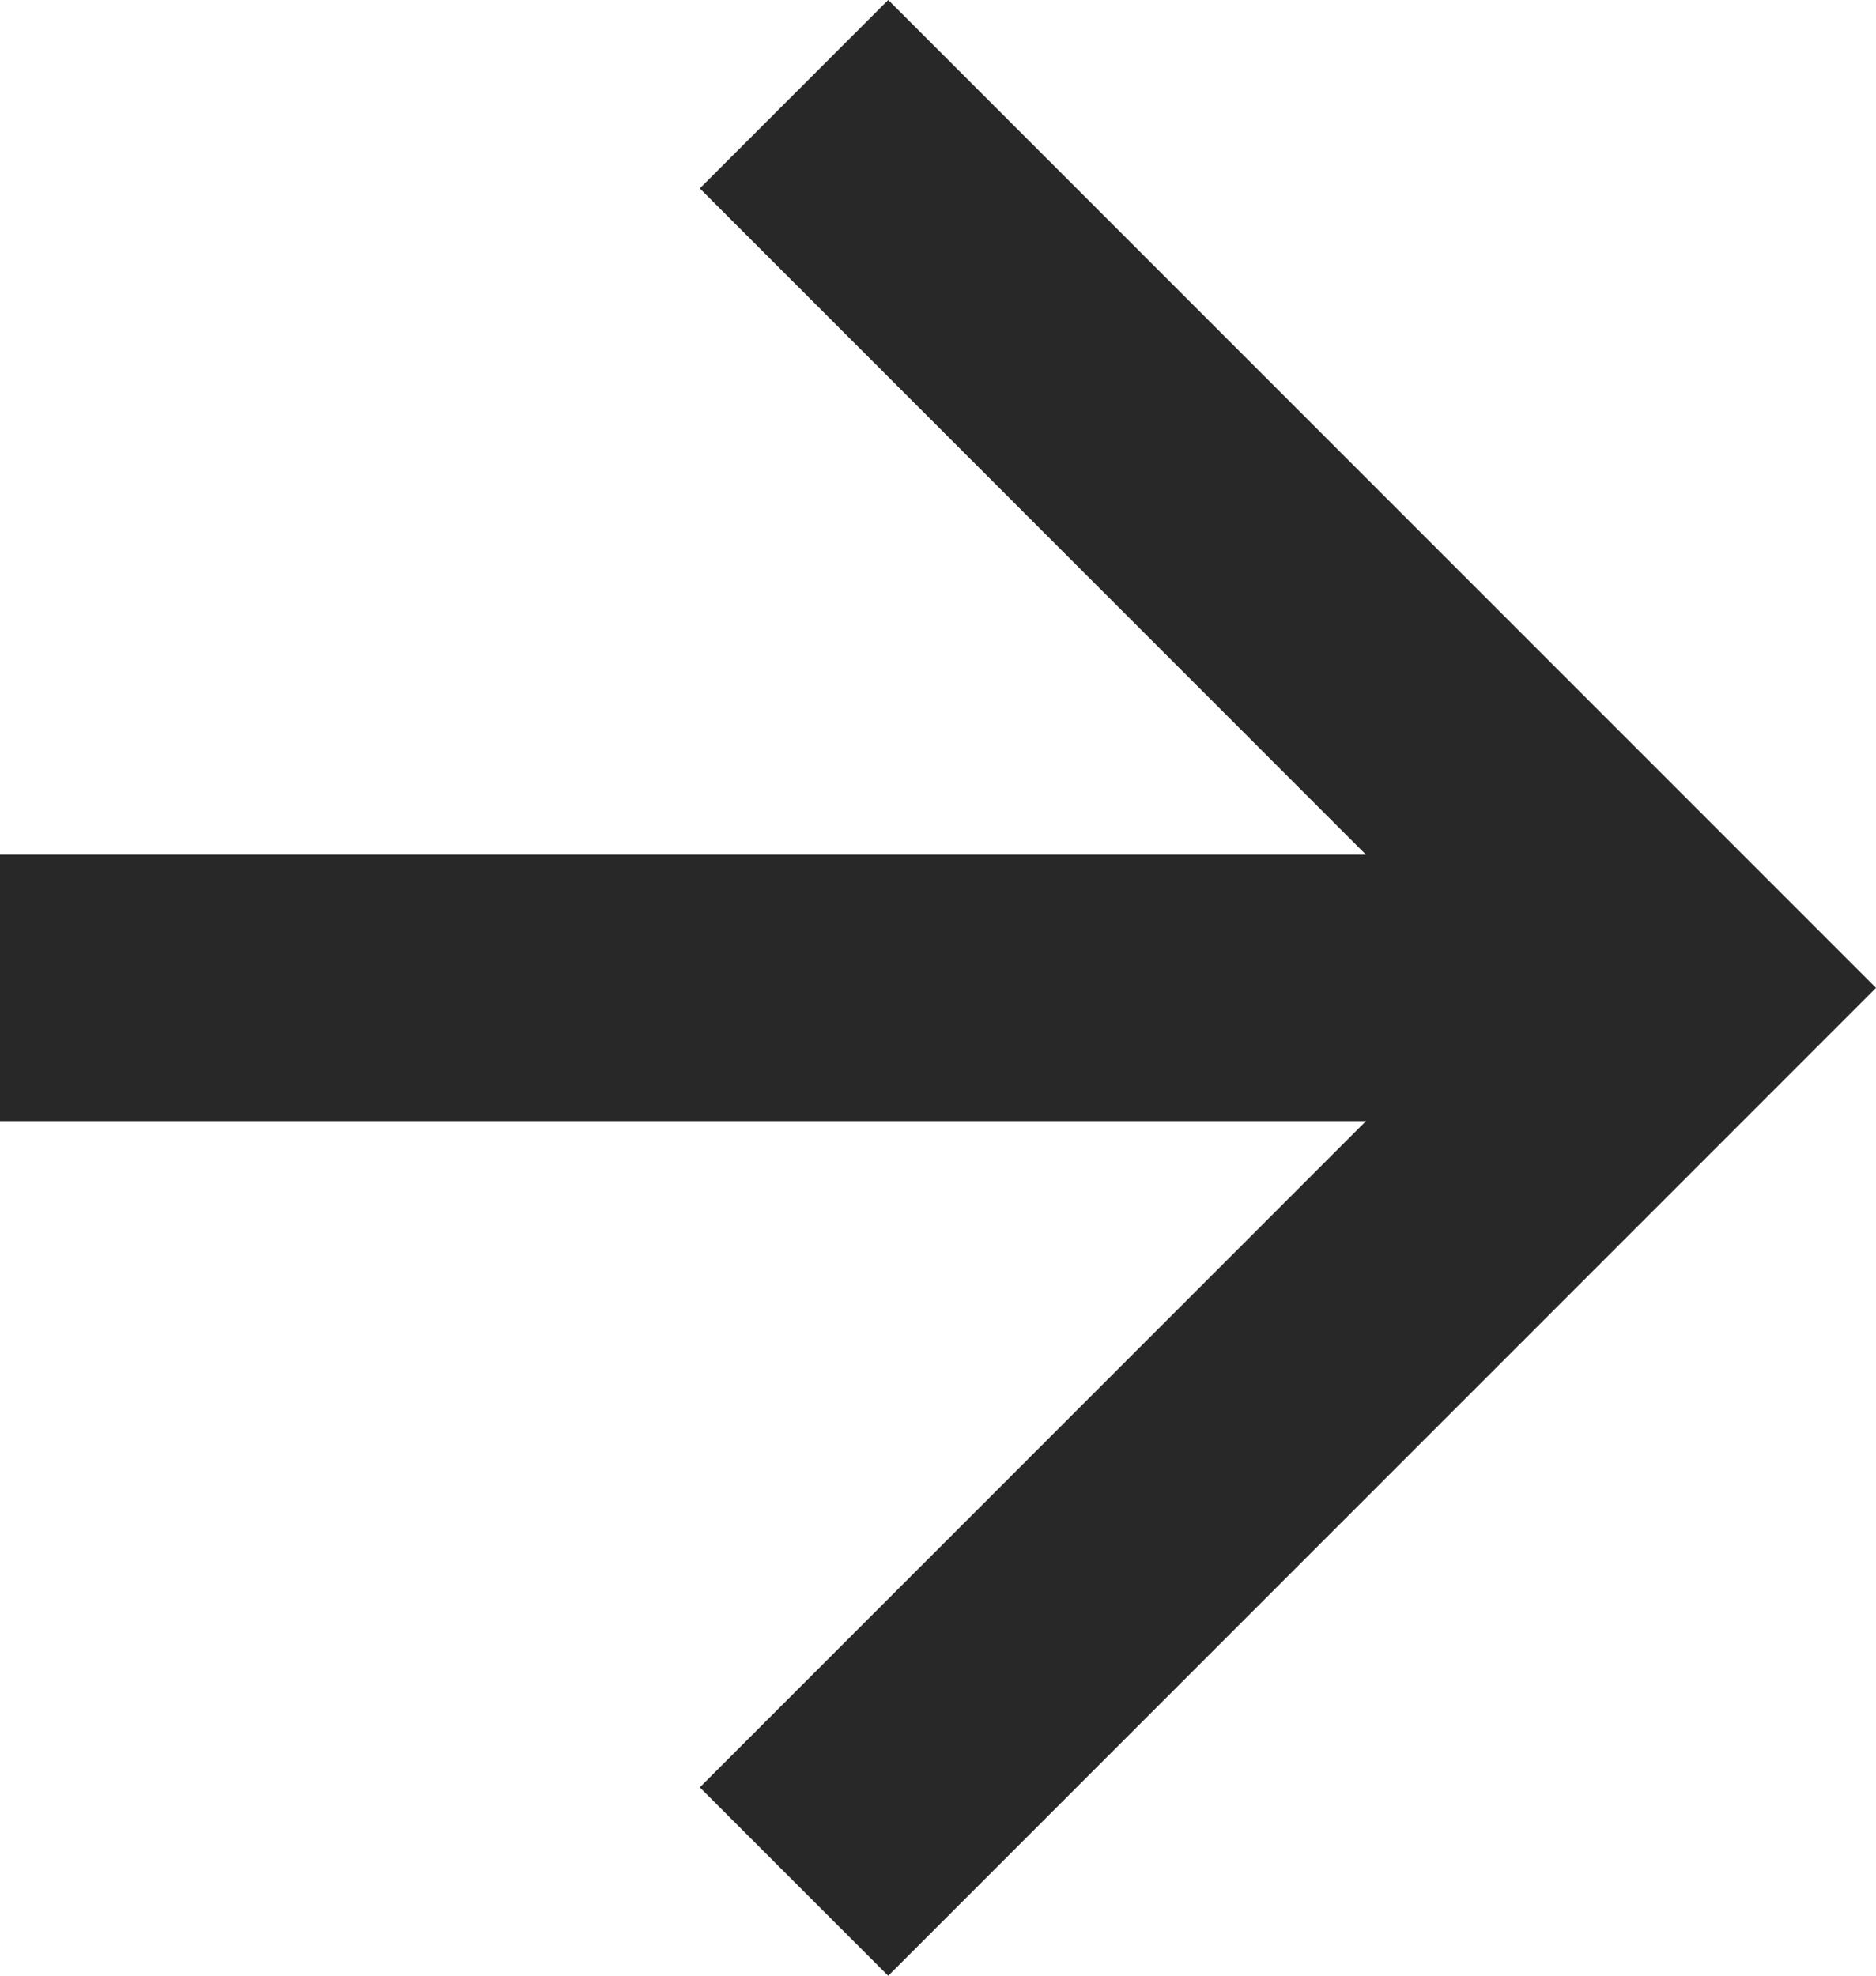
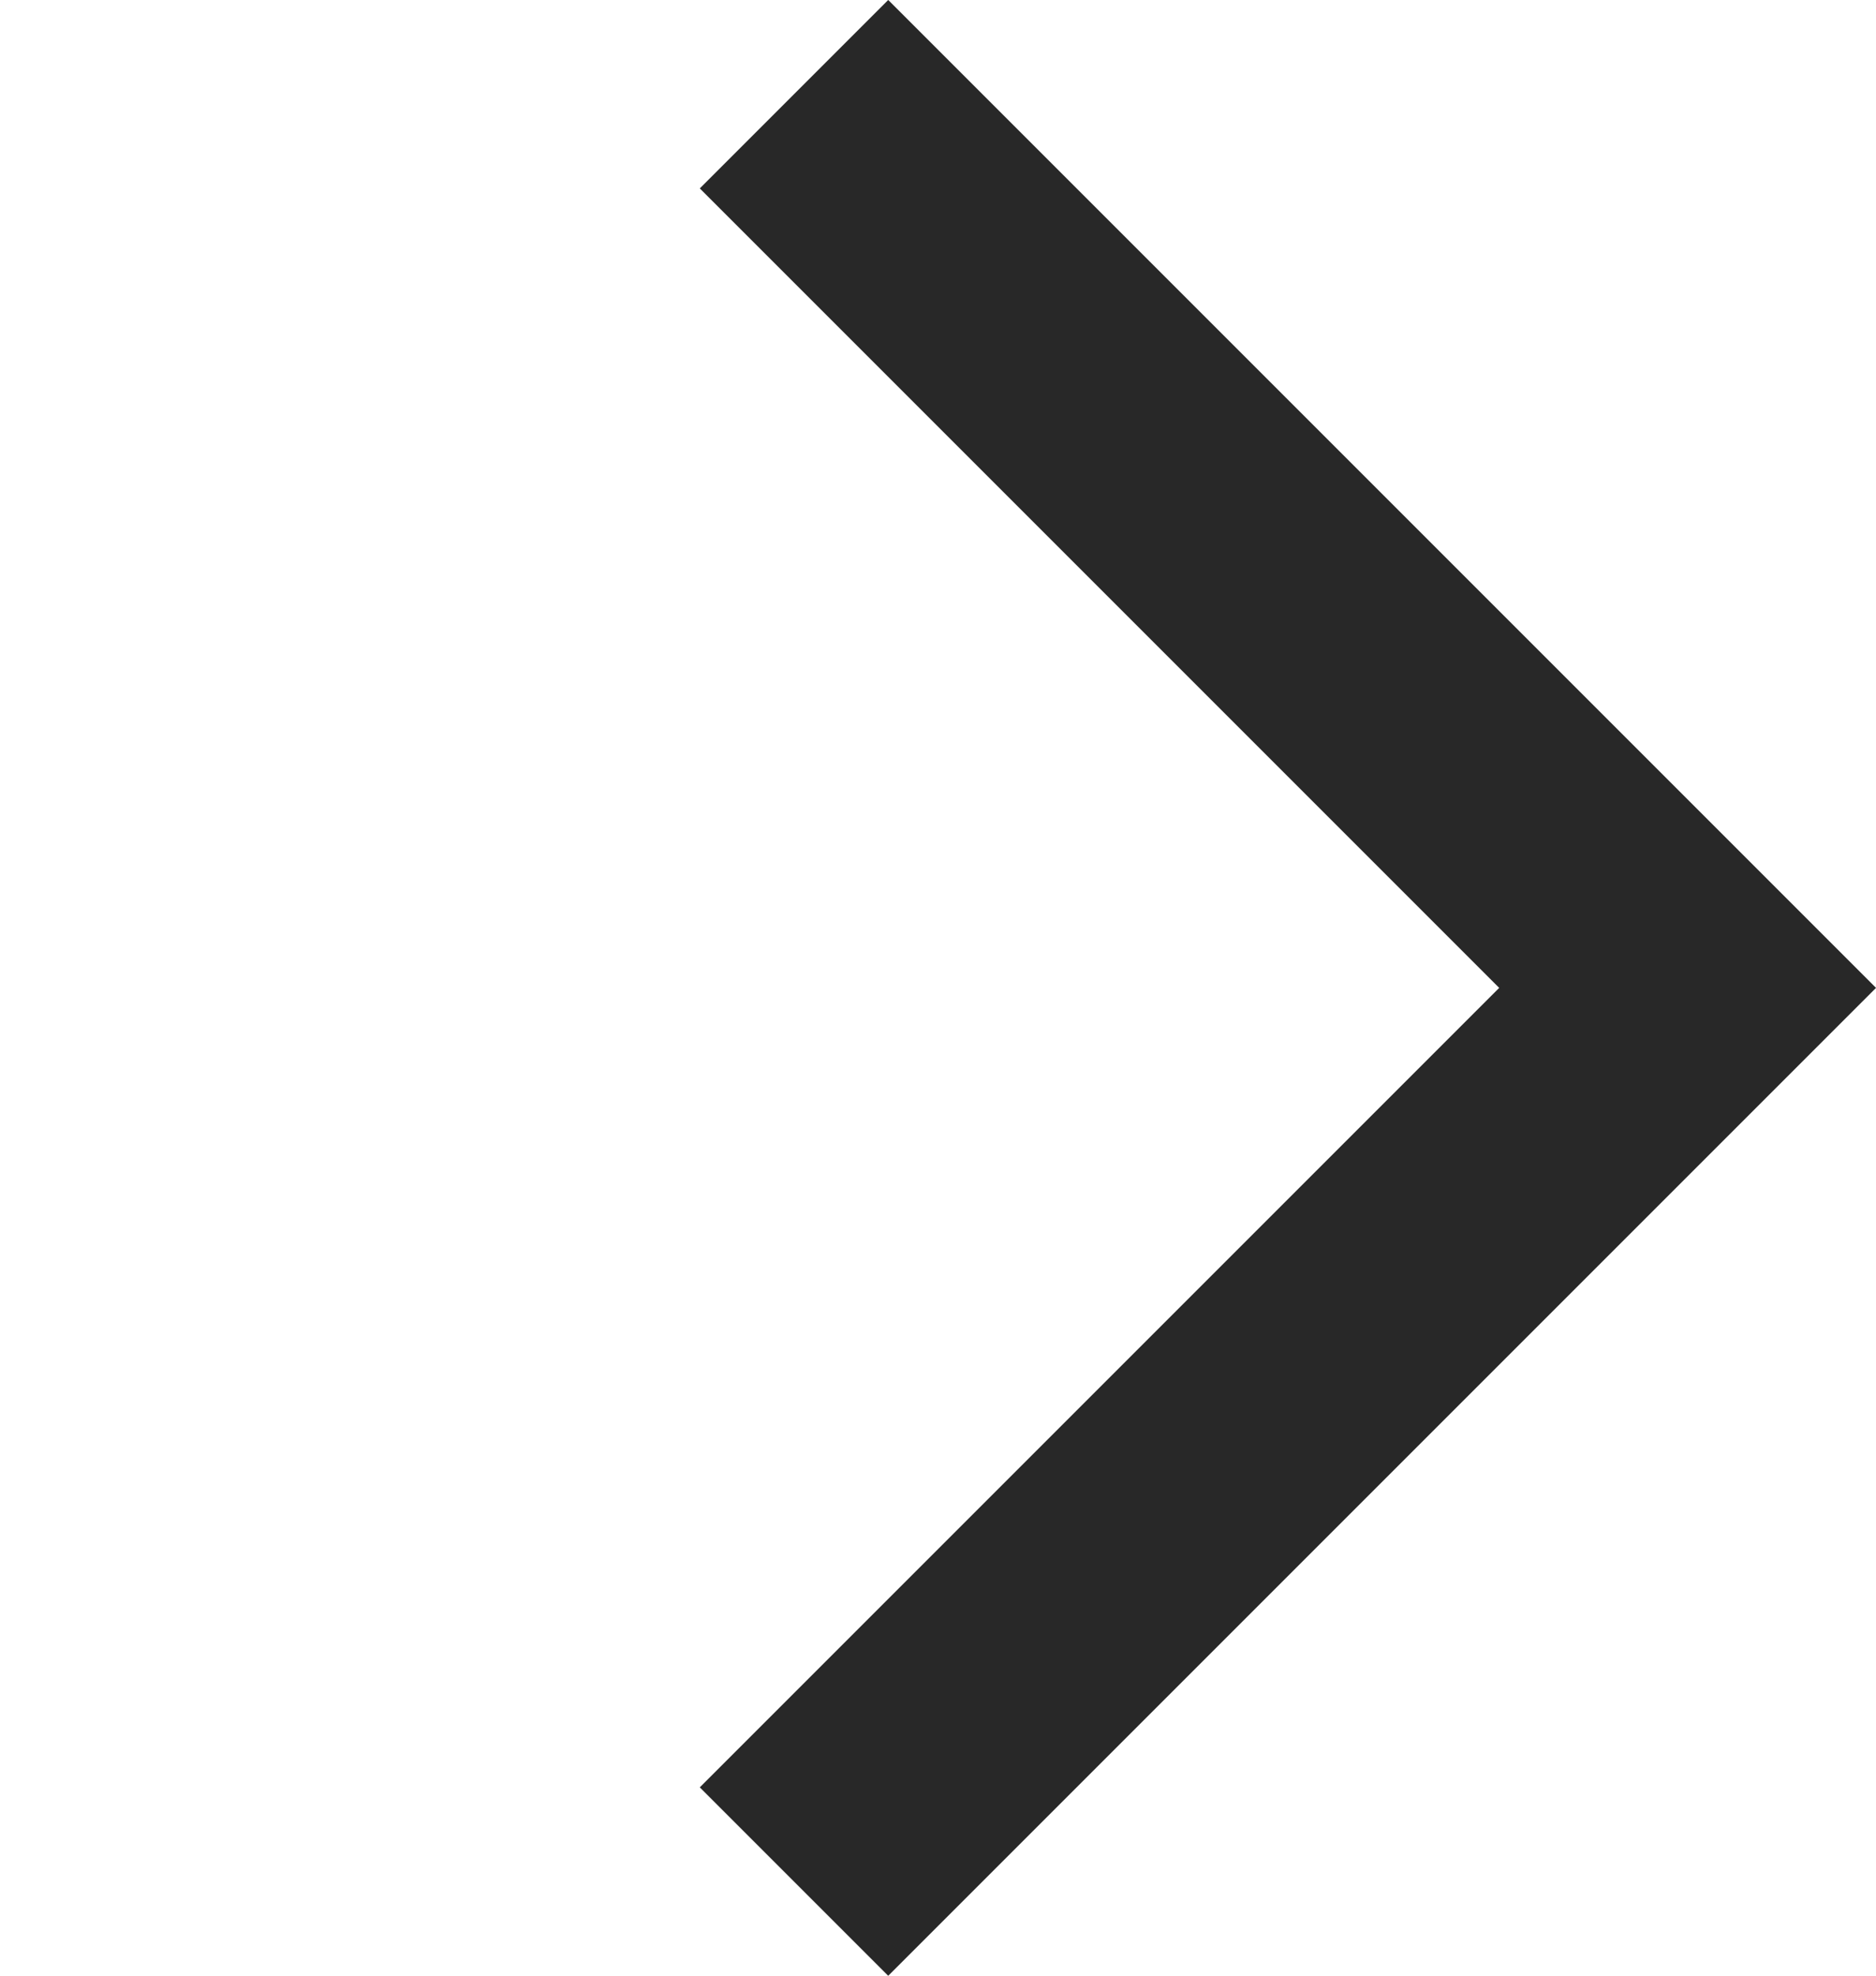
<svg xmlns="http://www.w3.org/2000/svg" width="21.121" height="22.243" viewBox="0 0 21.121 22.243">
  <g id="arrow-up" transform="translate(21 -4.879) rotate(90)">
-     <line id="Line_120" data-name="Line 120" y1="19" transform="translate(16 2)" fill="none" stroke="#282828" stroke-miterlimit="10" stroke-width="3" />
    <path id="Path_3860" data-name="Path 3860" d="M7,11l9-9,9,9" fill="none" stroke="#282828" stroke-linecap="square" stroke-miterlimit="10" stroke-width="3" />
  </g>
</svg>